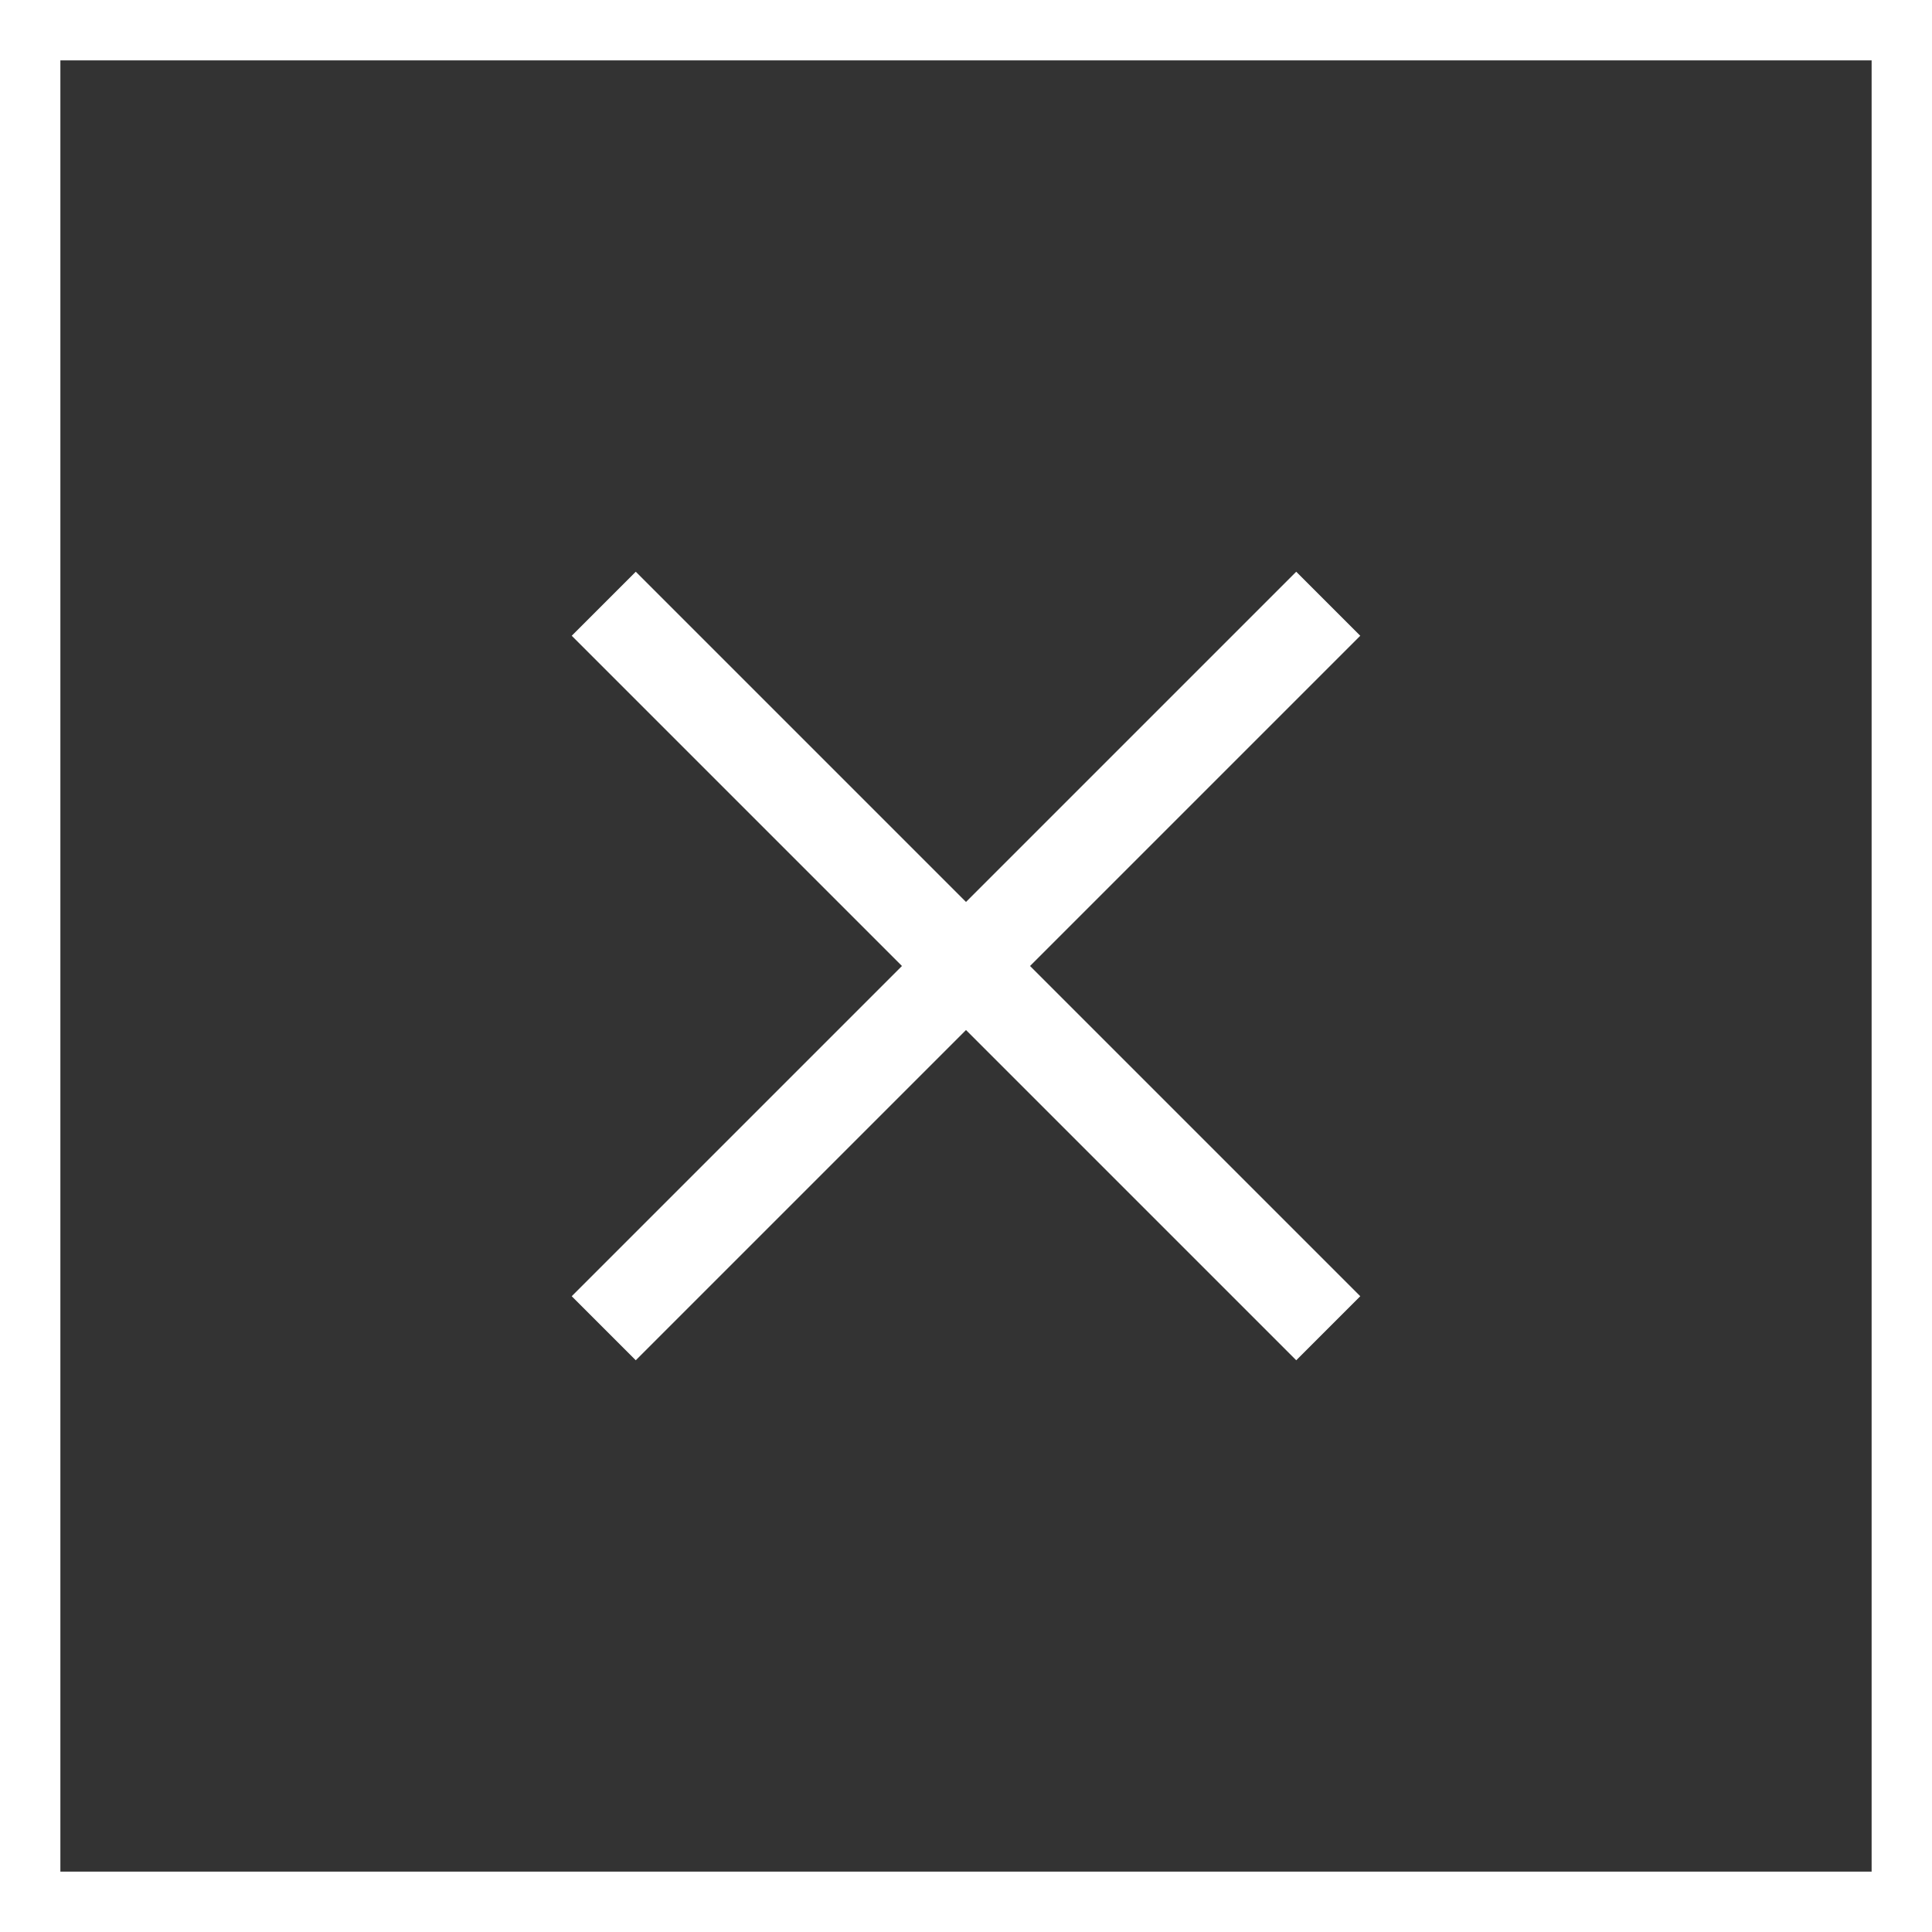
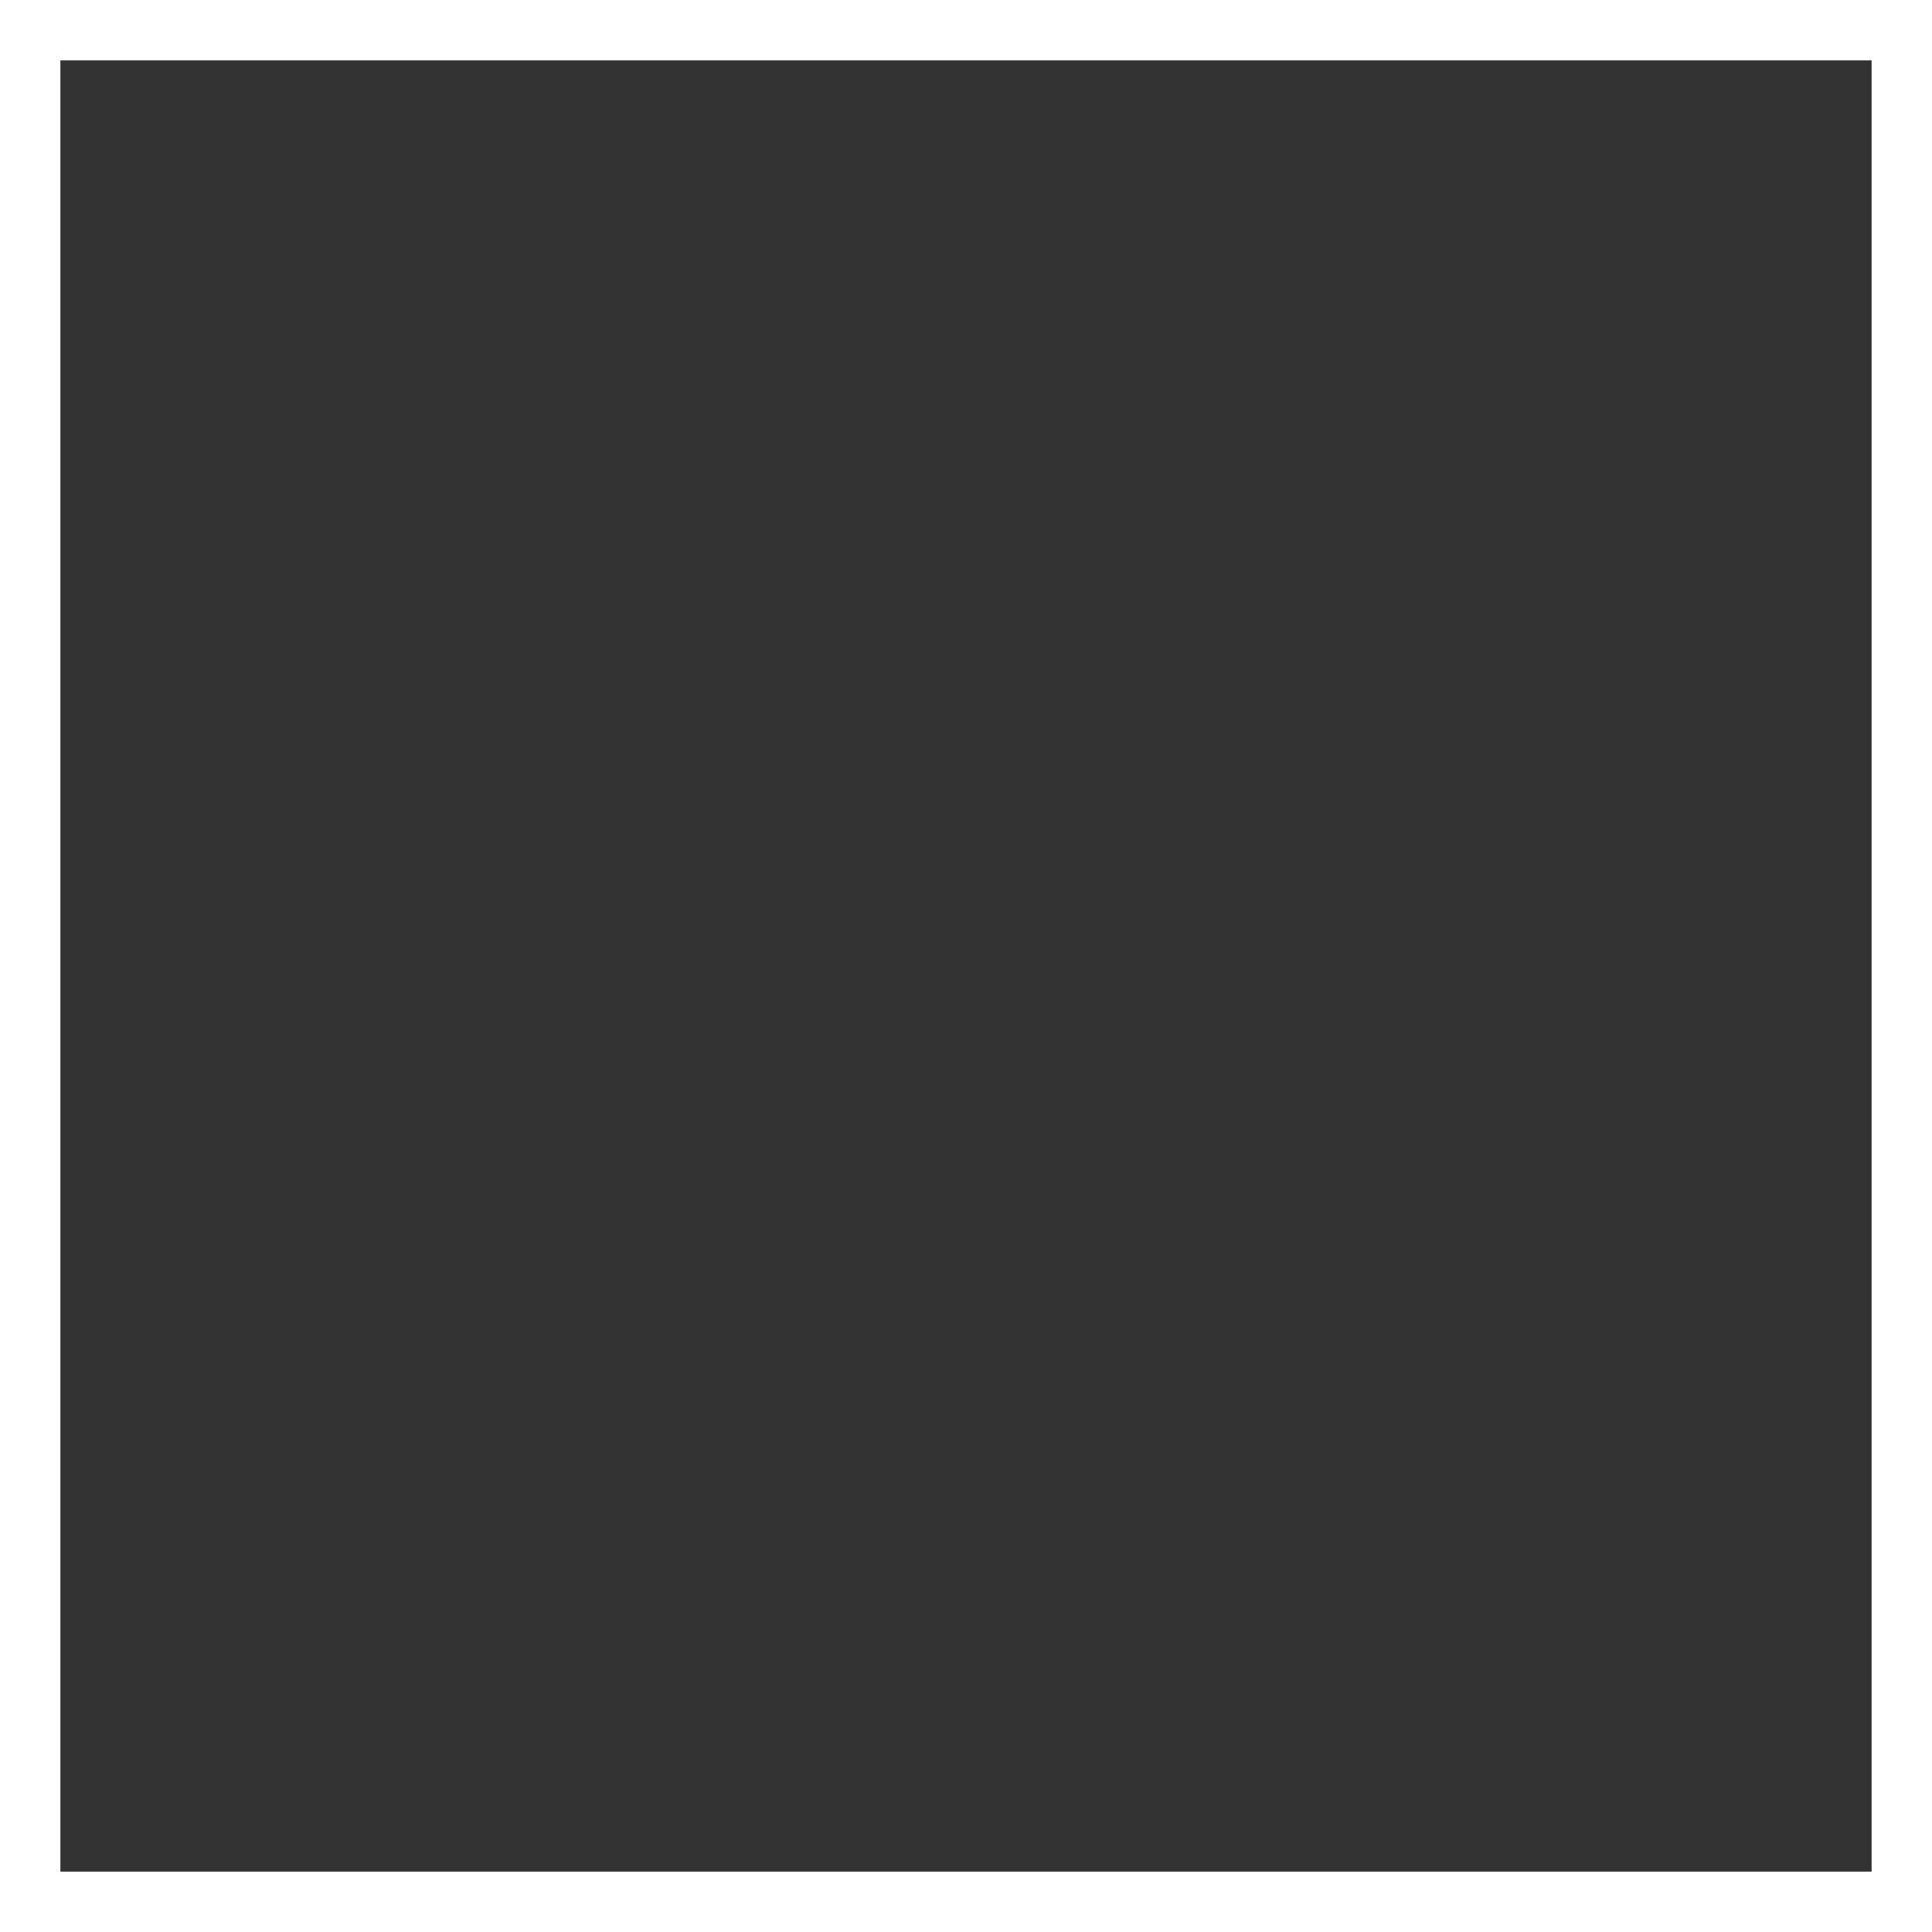
<svg xmlns="http://www.w3.org/2000/svg" width="32" height="32" viewBox="0 0 32 32" fill="none">
  <rect x="0" y="0" width="32" height="32" fill="#333333" stroke="none" />
  <rect x="0.5" y="0.5" width="31" height="31" stroke="white" />
-   <path d="M22 10L16 16M16 16L10 10M16 16L22 22M16 16L10 22" stroke="white" stroke-width="1.5" />
</svg>